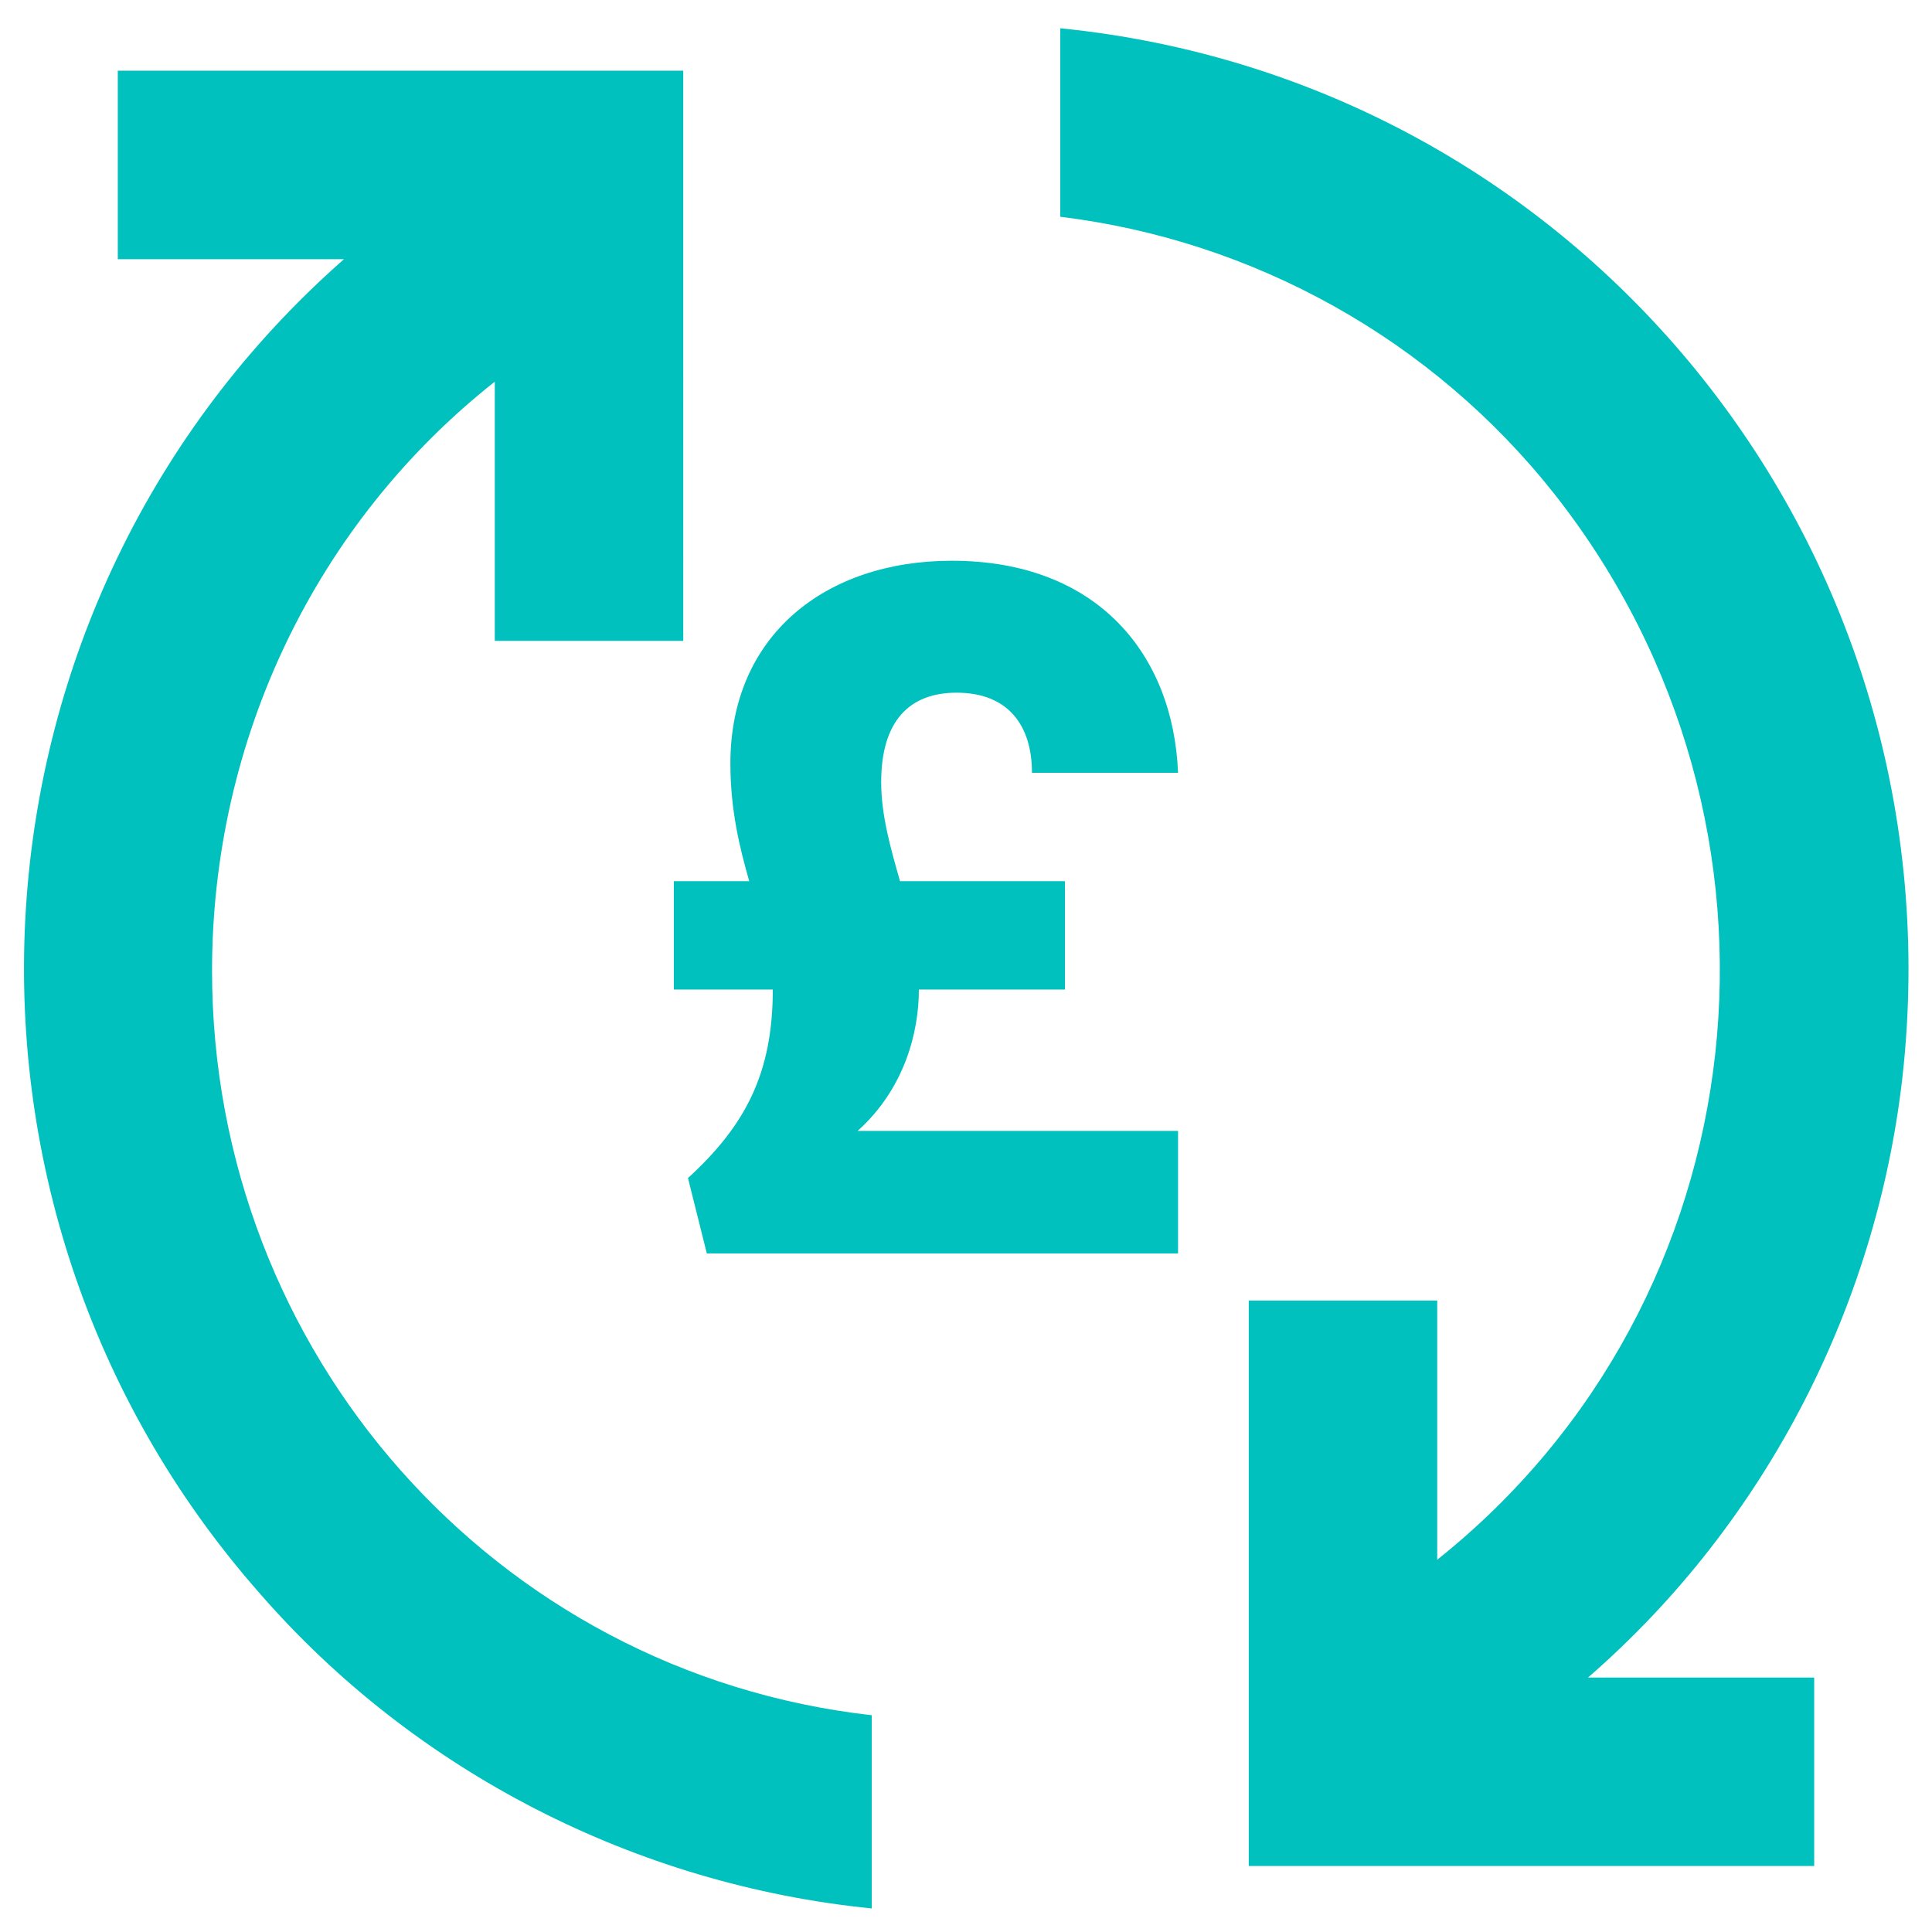
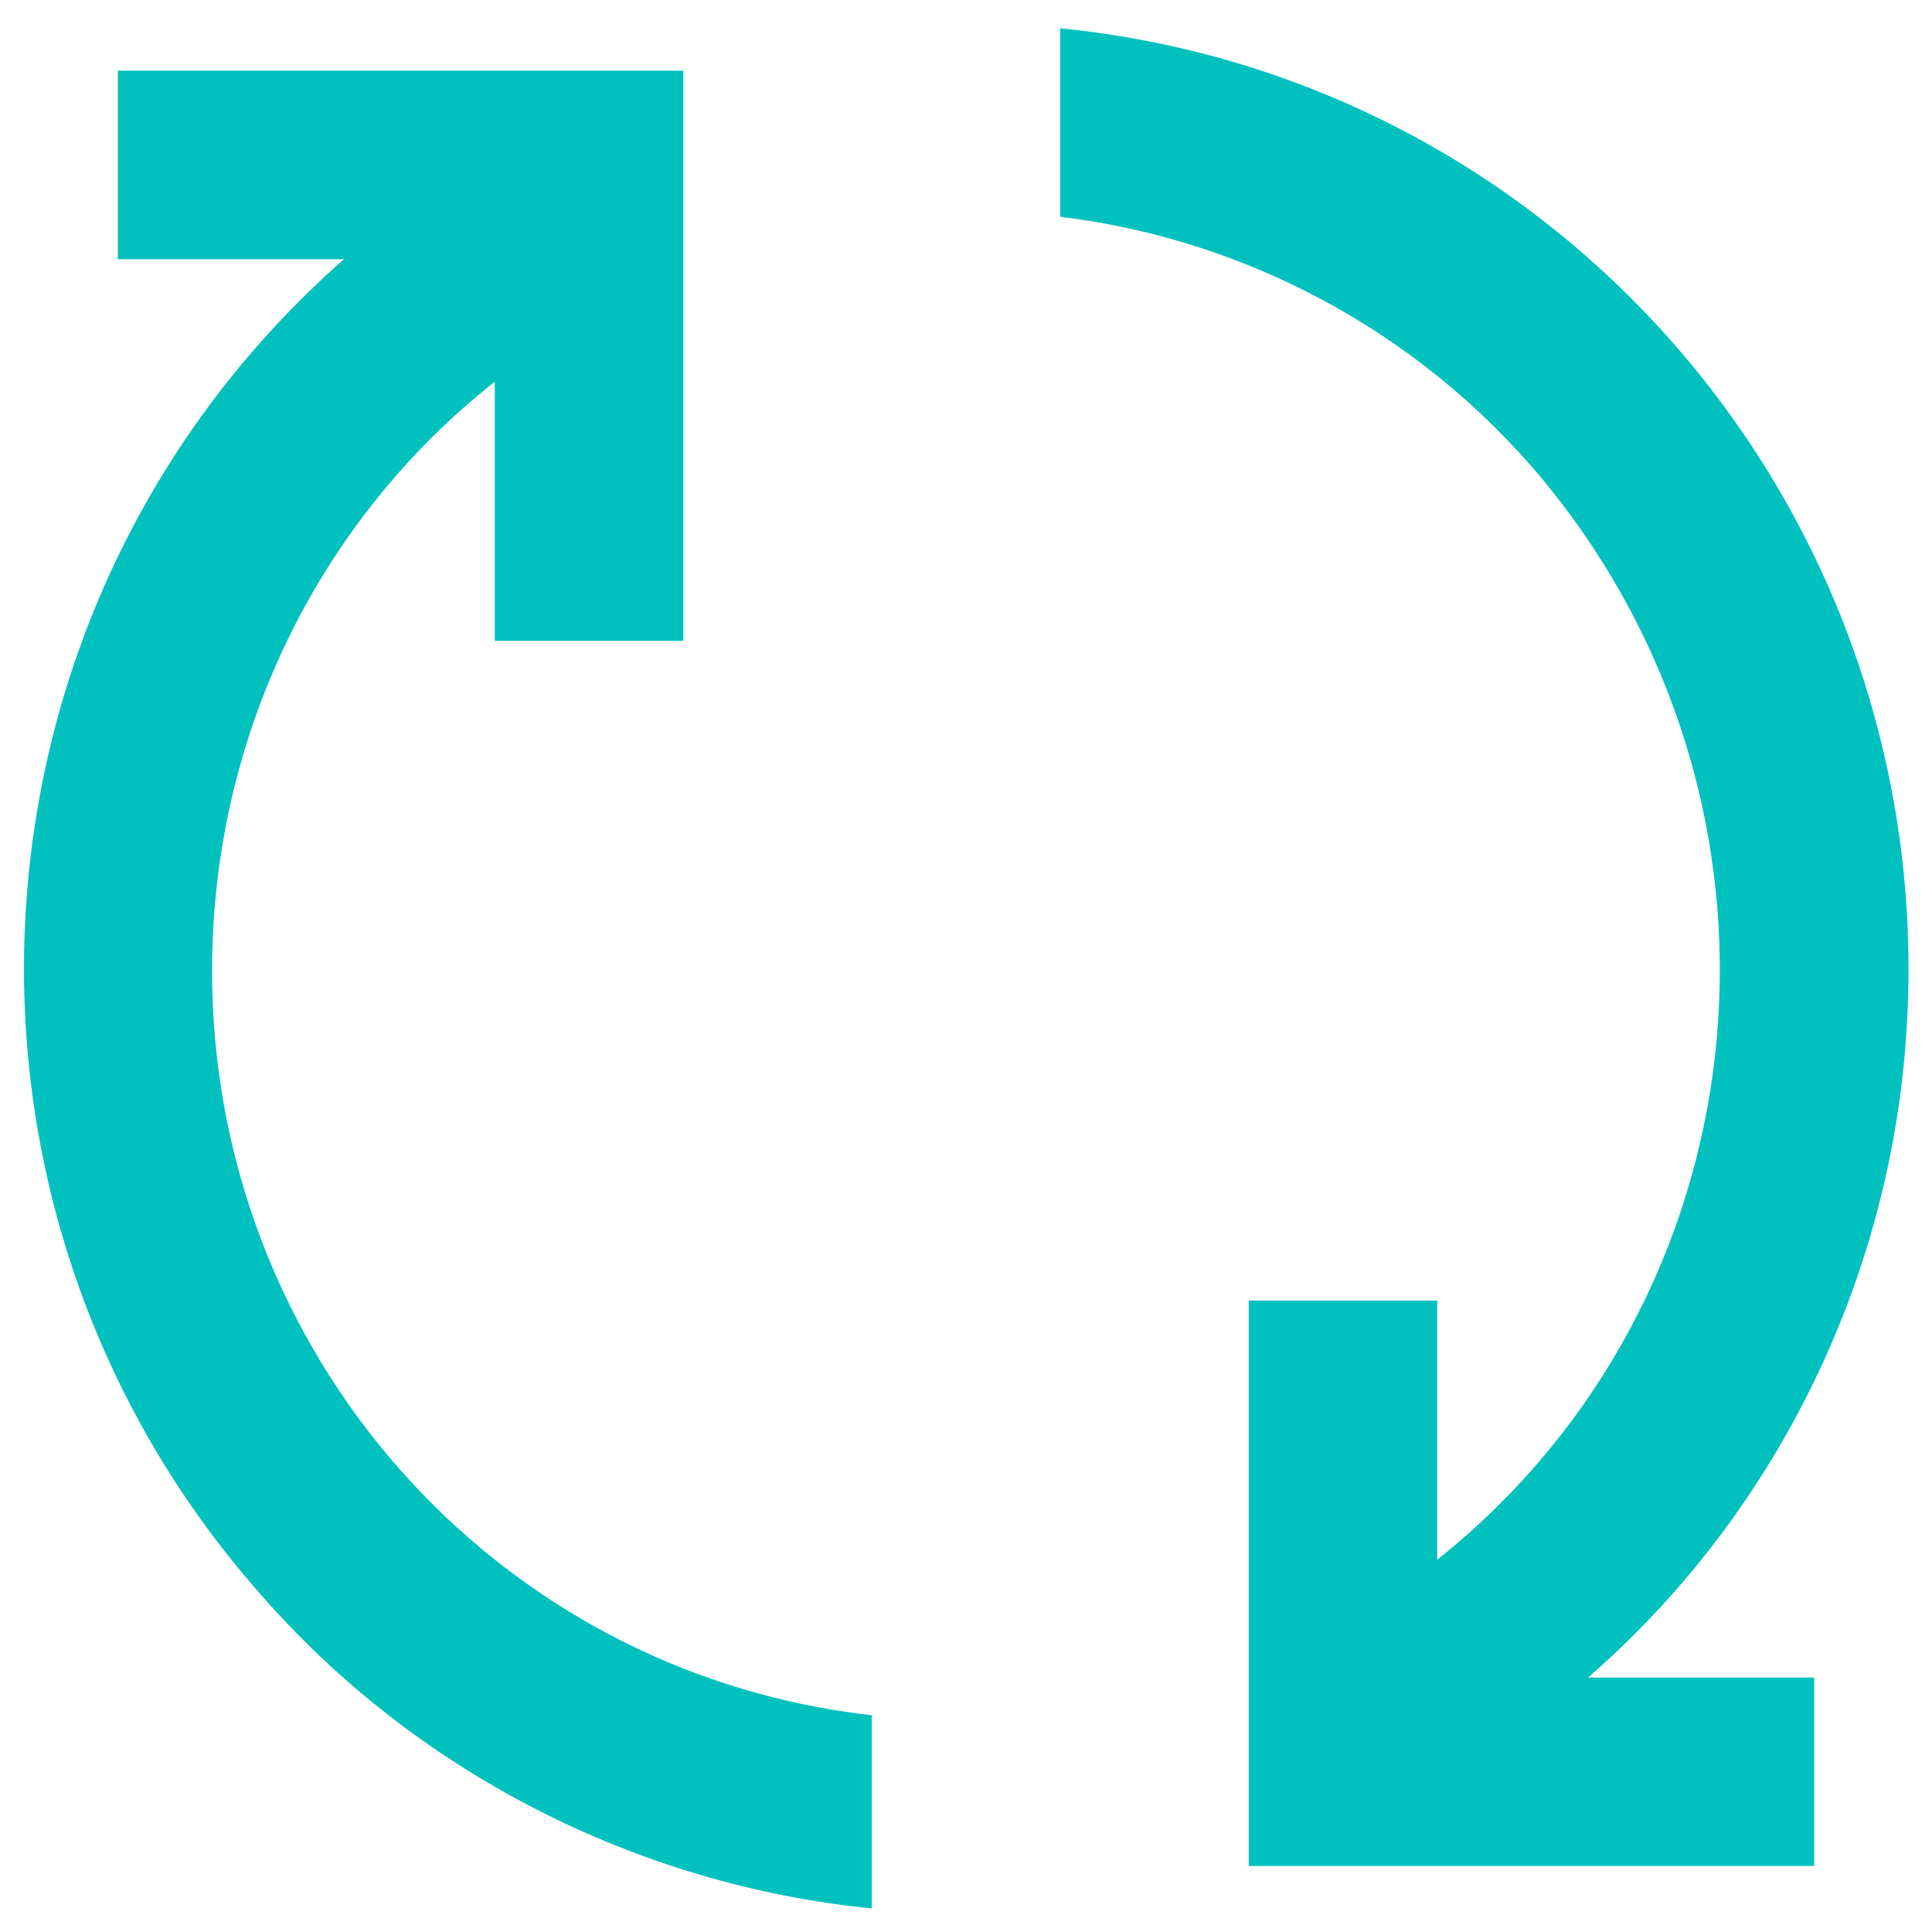
<svg xmlns="http://www.w3.org/2000/svg" version="1.1" id="Layer_1" x="0px" y="0px" viewBox="0 0 41 41" style="enable-background:new 0 0 41 41;" xml:space="preserve">
  <style type="text/css">
	.st0{fill:#00C1BE;}
	.st1{enable-background:new    ;}
</style>
  <g>
    <path id="Path_820" class="st0" d="M33.7,35.6h4.8v4h-12V27.6h4v5.5c6.9-5.5,8-15.6,2.5-22.6c-2.6-3.3-6.4-5.4-10.5-5.9V0.6   c11,1.1,19,10.9,17.9,22C39.9,27.6,37.5,32.3,33.7,35.6L33.7,35.6z M4.5,20.6c0-4.9,2.2-9.5,6-12.5v5.5h4V1.5h-12v4h4.8   c-8.3,7.3-9.1,20-1.8,28.3c3.3,3.8,8,6.2,13,6.7v-4.1C10.5,35.5,4.5,28.7,4.5,20.6z" />
    <g class="st1">
-       <path class="st0" d="M20.2,11.9c3.1,0,4.7,2,4.8,4.5h-3.1c0-1-0.5-1.7-1.6-1.7c-1,0-1.6,0.6-1.6,1.9c0,0.7,0.2,1.4,0.4,2.1h3.5V21    h-3.1V21c0,0.9-0.3,2.1-1.3,3h6.8v2.6h-10L14.6,25c1.2-1.1,1.8-2.2,1.8-4v0h-2.1v-2.3h1.6c-0.2-0.7-0.4-1.5-0.4-2.5    C15.5,13.5,17.5,11.9,20.2,11.9z" />
-     </g>
+       </g>
  </g>
</svg>